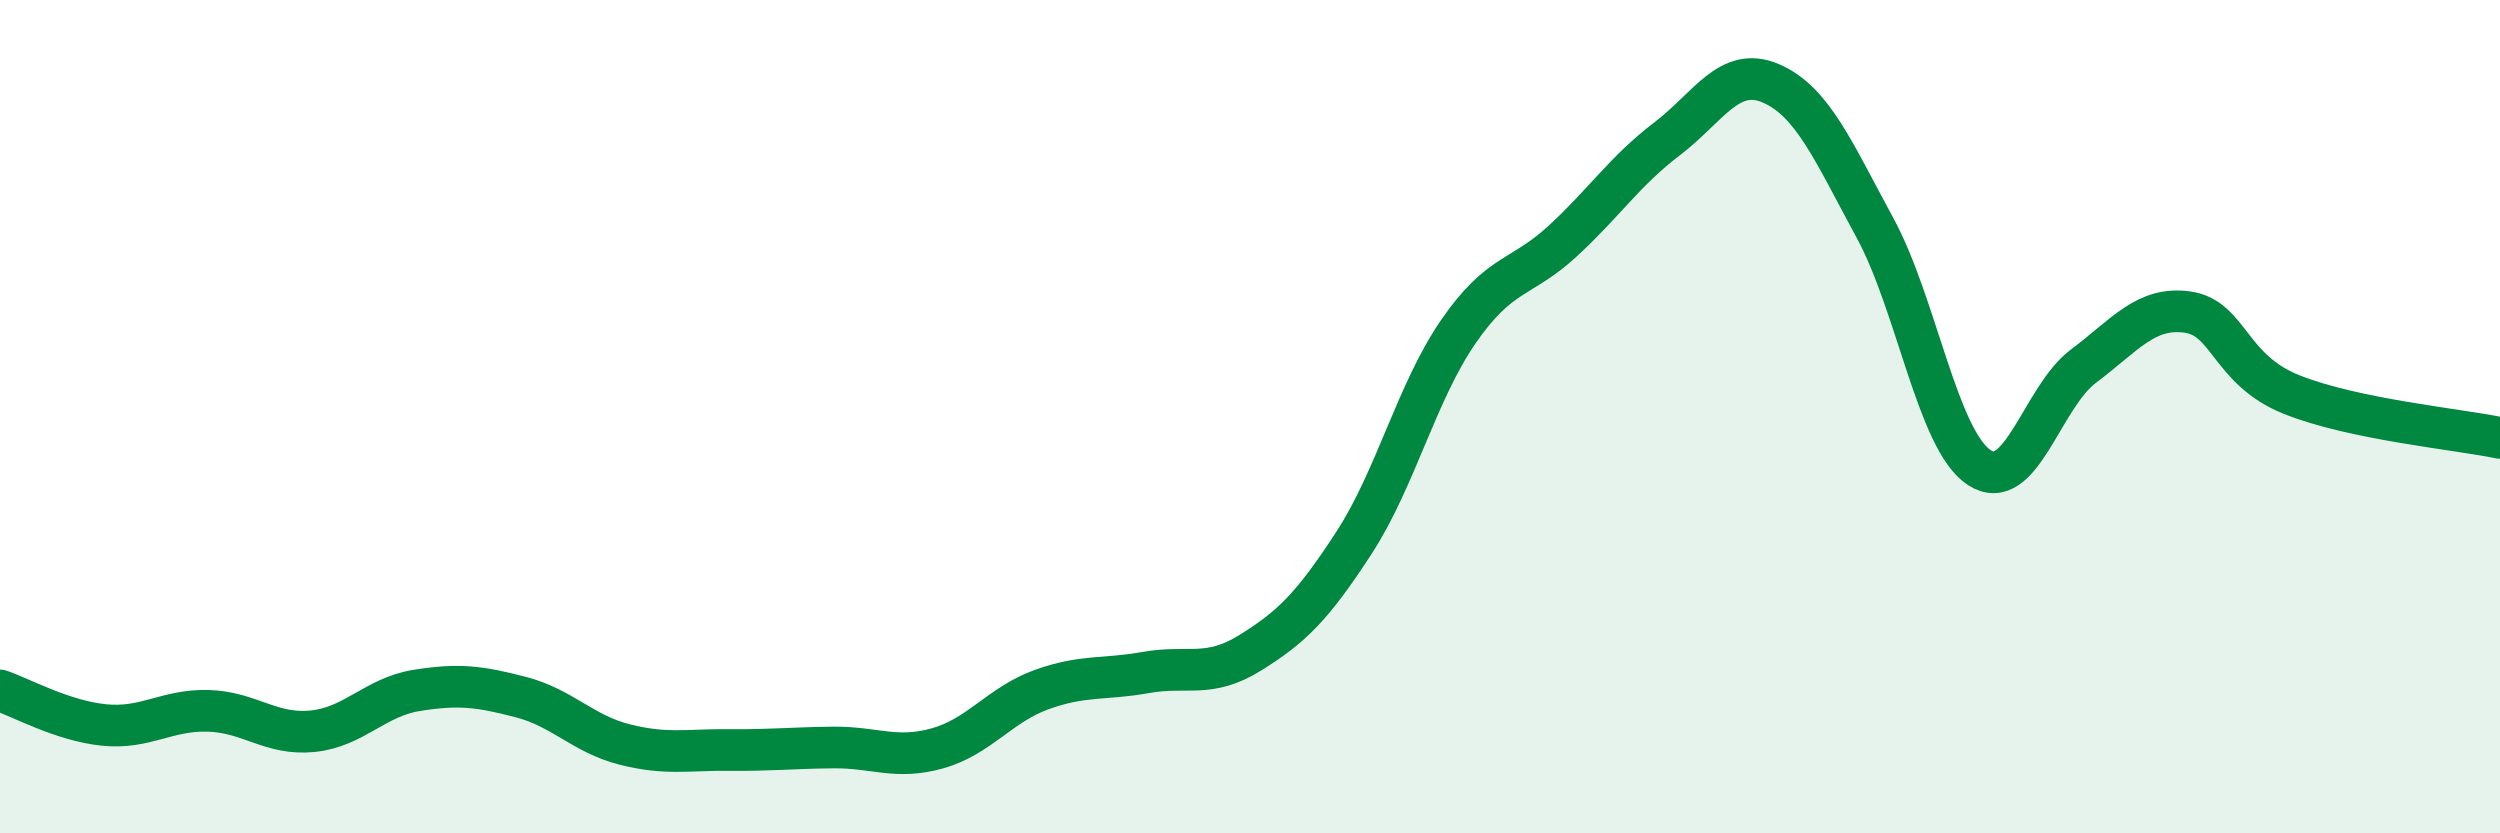
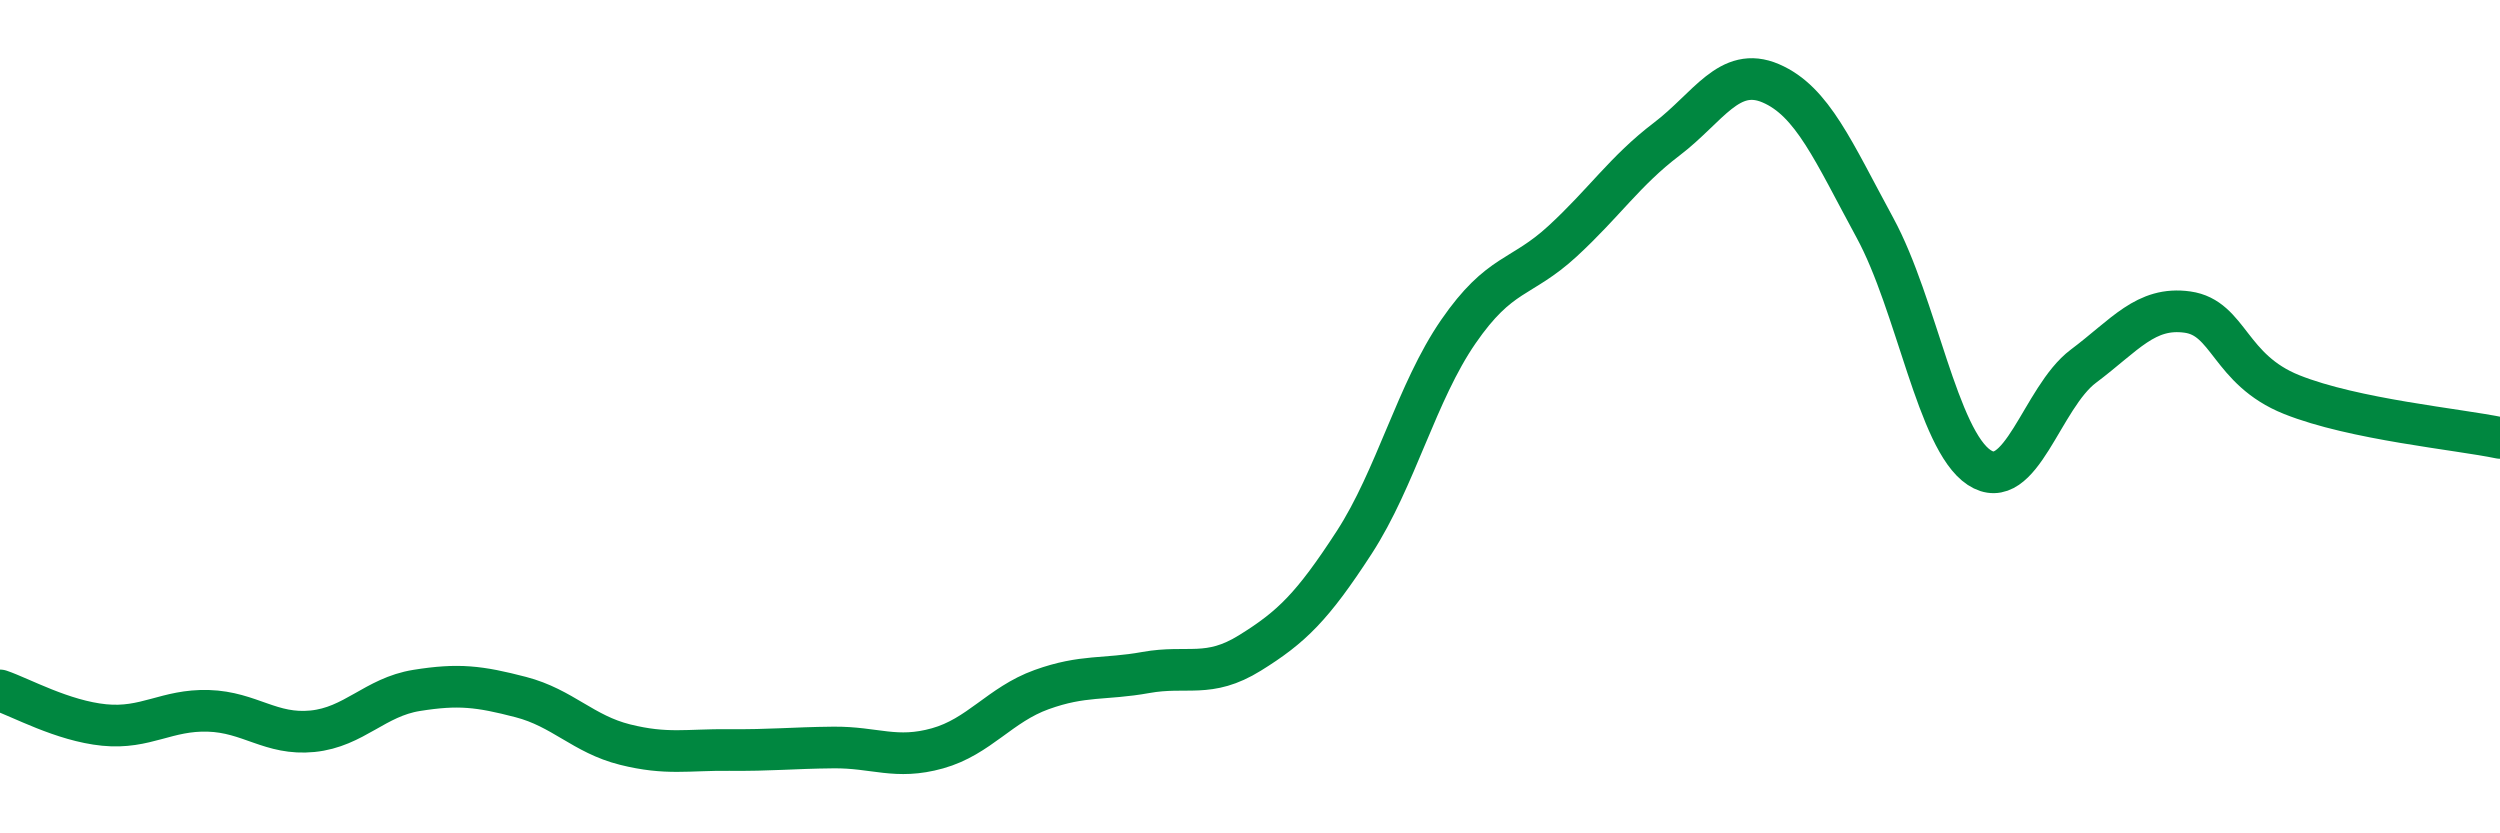
<svg xmlns="http://www.w3.org/2000/svg" width="60" height="20" viewBox="0 0 60 20">
-   <path d="M 0,16.57 C 0.5,16.74 1.5,17.3 2.5,17.4 C 3.5,17.5 4,17.03 5,17.06 C 6,17.09 6.5,17.65 7.5,17.55 C 8.5,17.45 9,16.73 10,16.57 C 11,16.41 11.5,16.47 12.5,16.73 C 13.5,16.99 14,17.62 15,17.87 C 16,18.12 16.5,17.99 17.5,18 C 18.5,18.01 19,17.95 20,17.94 C 21,17.93 21.5,18.24 22.5,17.96 C 23.5,17.68 24,16.91 25,16.55 C 26,16.19 26.5,16.32 27.5,16.14 C 28.5,15.96 29,16.29 30,15.67 C 31,15.05 31.5,14.56 32.5,13.02 C 33.5,11.48 34,9.41 35,7.96 C 36,6.51 36.5,6.71 37.5,5.79 C 38.5,4.87 39,4.1 40,3.34 C 41,2.58 41.5,1.57 42.5,2 C 43.5,2.43 44,3.63 45,5.47 C 46,7.31 46.5,10.56 47.5,11.22 C 48.5,11.88 49,9.54 50,8.79 C 51,8.04 51.5,7.35 52.5,7.49 C 53.5,7.63 53.5,8.87 55,9.47 C 56.5,10.07 59,10.3 60,10.51L60 20L0 20Z" fill="#008740" opacity="0.1" stroke-linecap="round" stroke-linejoin="round" />
  <path d="M 0,16.57 C 0.5,16.74 1.5,17.3 2.5,17.4 C 3.5,17.5 4,17.03 5,17.06 C 6,17.09 6.5,17.65 7.5,17.55 C 8.5,17.45 9,16.73 10,16.57 C 11,16.41 11.5,16.47 12.5,16.73 C 13.5,16.99 14,17.62 15,17.87 C 16,18.12 16.5,17.99 17.5,18 C 18.5,18.01 19,17.95 20,17.94 C 21,17.93 21.5,18.24 22.5,17.96 C 23.5,17.68 24,16.91 25,16.55 C 26,16.19 26.5,16.32 27.5,16.14 C 28.5,15.96 29,16.29 30,15.67 C 31,15.05 31.5,14.56 32.5,13.02 C 33.5,11.48 34,9.41 35,7.96 C 36,6.51 36.5,6.71 37.5,5.79 C 38.5,4.87 39,4.1 40,3.34 C 41,2.58 41.5,1.57 42.5,2 C 43.5,2.43 44,3.63 45,5.47 C 46,7.31 46.5,10.56 47.5,11.22 C 48.5,11.88 49,9.54 50,8.79 C 51,8.04 51.5,7.35 52.5,7.49 C 53.5,7.63 53.5,8.87 55,9.47 C 56.5,10.07 59,10.3 60,10.51" stroke="#008740" stroke-width="1" fill="none" stroke-linecap="round" stroke-linejoin="round" />
</svg>